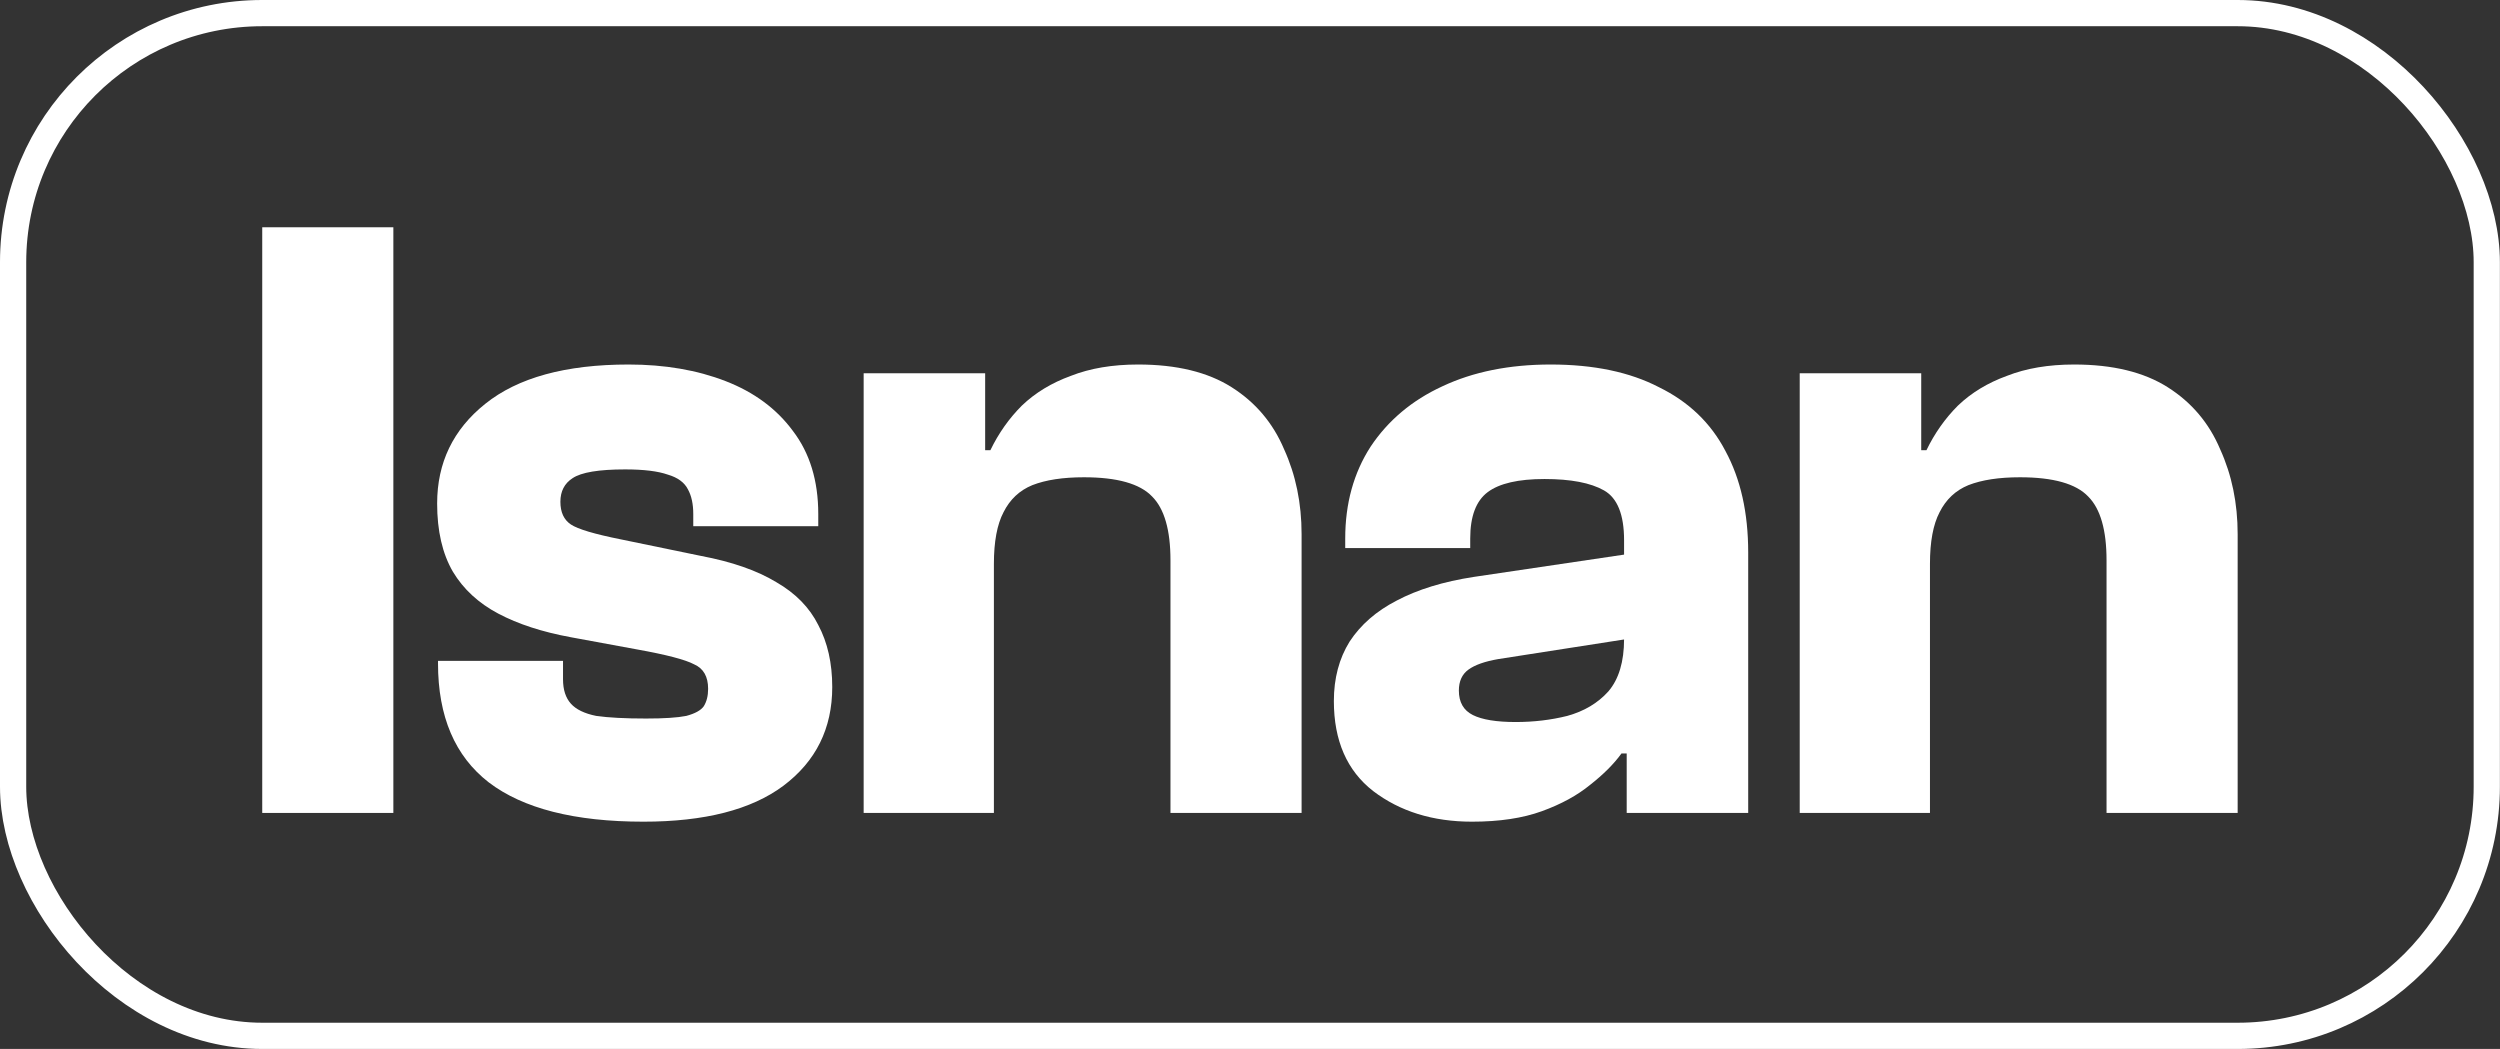
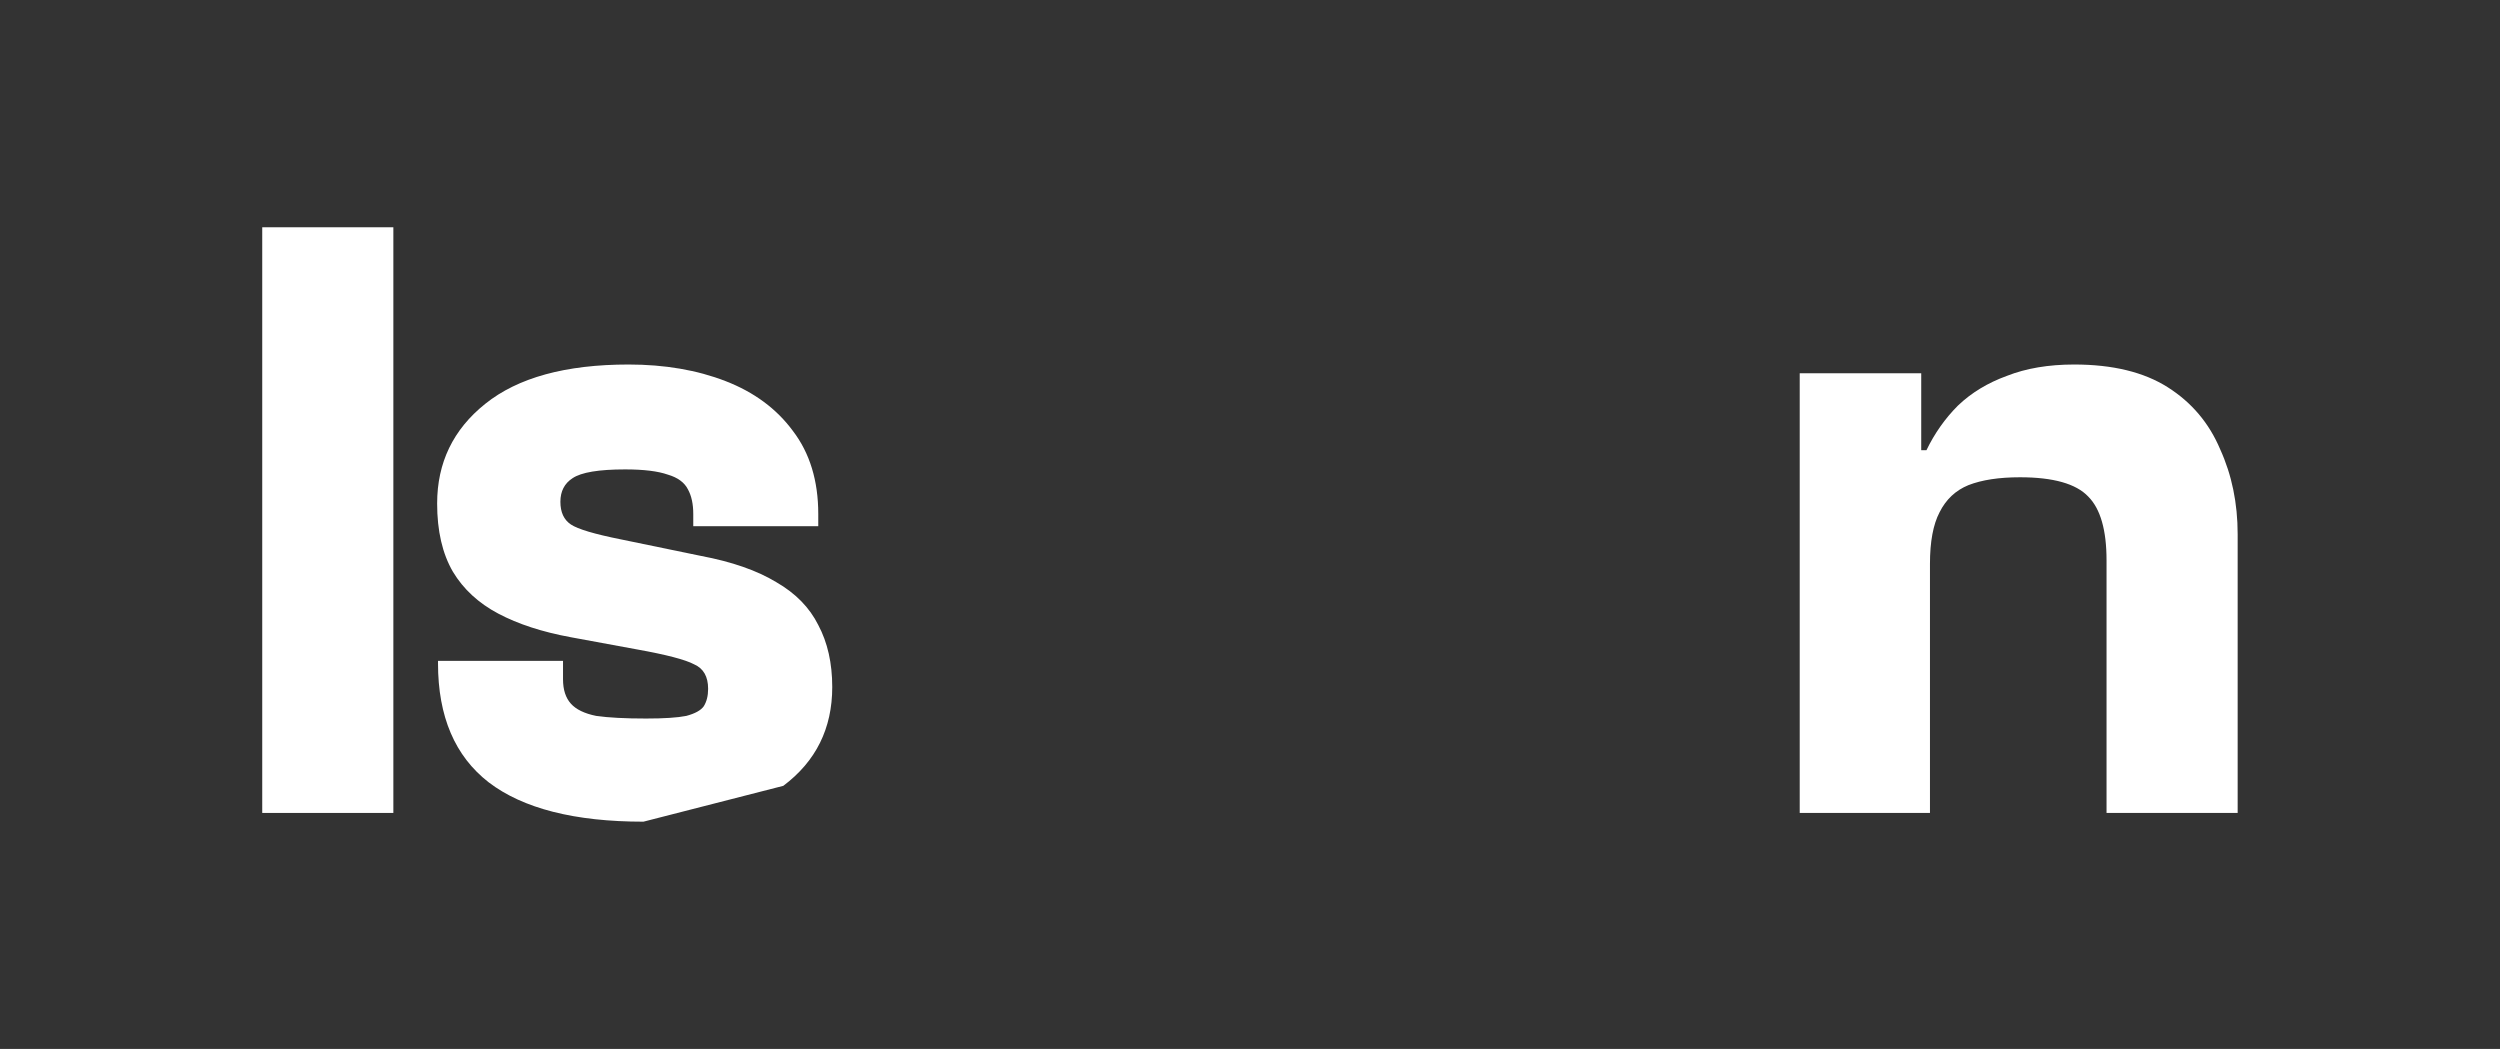
<svg xmlns="http://www.w3.org/2000/svg" width="286" height="120" viewBox="0 0 286 120" fill="none">
  <rect x="0" y="0" width="286" height="120" fill="#333333" stroke="none" />
-   <rect x="1.5" y="1.5" width="282.988" height="117" rx="28.5" stroke="white" stroke-width="3" />
  <path d="M255.988 93H240.988V64.1C240.988 60.633 240.288 58.2 238.888 56.8C237.488 55.333 234.888 54.6 231.088 54.6C228.688 54.6 226.722 54.9 225.188 55.5C223.722 56.1 222.622 57.133 221.888 58.6C221.155 60 220.788 61.967 220.788 64.5H218.688L217.488 51.5H220.388C221.322 49.567 222.522 47.867 223.988 46.4C225.522 44.933 227.388 43.8 229.588 43C231.788 42.133 234.355 41.7 237.288 41.7C241.688 41.7 245.255 42.567 247.988 44.3C250.722 46.033 252.722 48.4 253.988 51.4C255.322 54.333 255.988 57.567 255.988 61.1V93ZM220.788 93H205.888V42.7H219.788V56.9L220.788 57.4V93Z" fill="white" />
-   <path d="M199.994 93H186.094V84.2L185.794 81.3V61.8C185.794 58.867 185.027 56.967 183.494 56.1C181.96 55.233 179.694 54.8 176.694 54.8C173.694 54.8 171.527 55.3 170.194 56.3C168.86 57.3 168.194 59.067 168.194 61.6V62.7H153.894V61.6C153.894 57.6 154.86 54.1 156.794 51.1C158.794 48.1 161.527 45.8 164.994 44.2C168.527 42.533 172.66 41.7 177.394 41.7C182.327 41.7 186.46 42.567 189.794 44.3C193.194 45.967 195.727 48.4 197.394 51.6C199.127 54.8 199.994 58.667 199.994 63.2V93ZM168.394 94C163.927 94 160.16 92.833 157.094 90.5C154.094 88.167 152.594 84.733 152.594 80.2C152.594 77.6 153.194 75.333 154.394 73.4C155.66 71.467 157.46 69.9 159.794 68.7C162.194 67.433 165.127 66.533 168.594 66L186.794 63.3V73L171.394 75.4C169.86 75.667 168.727 76.067 167.994 76.6C167.26 77.133 166.894 77.933 166.894 79C166.894 80.333 167.427 81.267 168.494 81.8C169.56 82.333 171.194 82.6 173.394 82.6C175.46 82.6 177.427 82.367 179.294 81.9C181.227 81.367 182.794 80.433 183.994 79.1C185.194 77.7 185.794 75.7 185.794 73.1L187.194 86.2H185.494C184.627 87.4 183.427 88.6 181.894 89.8C180.427 91 178.594 92 176.394 92.8C174.194 93.6 171.527 94 168.394 94Z" fill="white" />
-   <path d="M148.902 93H133.902V64.1C133.902 60.633 133.202 58.2 131.802 56.8C130.402 55.333 127.802 54.6 124.002 54.6C121.602 54.6 119.636 54.9 118.102 55.5C116.636 56.1 115.536 57.133 114.802 58.6C114.069 60 113.702 61.967 113.702 64.5H111.602L110.402 51.5H113.302C114.236 49.567 115.436 47.867 116.902 46.4C118.436 44.933 120.302 43.8 122.502 43C124.702 42.133 127.269 41.7 130.202 41.7C134.602 41.7 138.169 42.567 140.902 44.3C143.636 46.033 145.636 48.4 146.902 51.4C148.236 54.333 148.902 57.567 148.902 61.1V93ZM113.702 93H98.802V42.7H112.702V56.9L113.702 57.4V93Z" fill="white" />
-   <path d="M73.609 94C65.743 94 59.843 92.5 55.909 89.5C52.043 86.5 50.109 81.967 50.109 75.9V75.6H64.409V77.7C64.409 78.9 64.709 79.833 65.309 80.5C65.909 81.167 66.876 81.633 68.209 81.9C69.609 82.1 71.509 82.2 73.909 82.2C75.976 82.2 77.509 82.1 78.509 81.9C79.509 81.633 80.176 81.267 80.509 80.8C80.843 80.267 81.009 79.6 81.009 78.8C81.009 77.4 80.476 76.467 79.409 76C78.409 75.467 76.243 74.9 72.909 74.3L65.309 72.9C62.043 72.3 59.276 71.4 57.009 70.2C54.743 69 53.009 67.4 51.809 65.4C50.609 63.333 50.009 60.733 50.009 57.6C50.009 52.933 51.843 49.133 55.509 46.2C59.243 43.2 64.709 41.7 71.909 41.7C76.043 41.7 79.743 42.333 83.009 43.6C86.276 44.867 88.843 46.767 90.709 49.3C92.643 51.833 93.609 55 93.609 58.8V60.2H79.309V58.8C79.309 57.667 79.109 56.733 78.709 56C78.309 55.2 77.543 54.633 76.409 54.3C75.276 53.9 73.643 53.7 71.509 53.7C68.509 53.7 66.509 54.033 65.509 54.7C64.576 55.3 64.109 56.2 64.109 57.4C64.109 58.6 64.509 59.467 65.309 60C66.109 60.533 68.009 61.1 71.009 61.7L80.209 63.6C83.743 64.267 86.609 65.267 88.809 66.6C91.009 67.867 92.609 69.5 93.609 71.5C94.676 73.5 95.209 75.867 95.209 78.6C95.209 83.333 93.343 87.1 89.609 89.9C85.943 92.633 80.609 94 73.609 94Z" fill="white" />
+   <path d="M73.609 94C65.743 94 59.843 92.5 55.909 89.5C52.043 86.5 50.109 81.967 50.109 75.9V75.6H64.409V77.7C64.409 78.9 64.709 79.833 65.309 80.5C65.909 81.167 66.876 81.633 68.209 81.9C69.609 82.1 71.509 82.2 73.909 82.2C75.976 82.2 77.509 82.1 78.509 81.9C79.509 81.633 80.176 81.267 80.509 80.8C80.843 80.267 81.009 79.6 81.009 78.8C81.009 77.4 80.476 76.467 79.409 76C78.409 75.467 76.243 74.9 72.909 74.3L65.309 72.9C62.043 72.3 59.276 71.4 57.009 70.2C54.743 69 53.009 67.4 51.809 65.4C50.609 63.333 50.009 60.733 50.009 57.6C50.009 52.933 51.843 49.133 55.509 46.2C59.243 43.2 64.709 41.7 71.909 41.7C76.043 41.7 79.743 42.333 83.009 43.6C86.276 44.867 88.843 46.767 90.709 49.3C92.643 51.833 93.609 55 93.609 58.8V60.2H79.309V58.8C79.309 57.667 79.109 56.733 78.709 56C78.309 55.2 77.543 54.633 76.409 54.3C75.276 53.9 73.643 53.7 71.509 53.7C68.509 53.7 66.509 54.033 65.509 54.7C64.576 55.3 64.109 56.2 64.109 57.4C64.109 58.6 64.509 59.467 65.309 60C66.109 60.533 68.009 61.1 71.009 61.7L80.209 63.6C83.743 64.267 86.609 65.267 88.809 66.6C91.009 67.867 92.609 69.5 93.609 71.5C94.676 73.5 95.209 75.867 95.209 78.6C95.209 83.333 93.343 87.1 89.609 89.9Z" fill="white" />
  <path d="M45 93H30V26H45V93Z" fill="white" />
</svg>